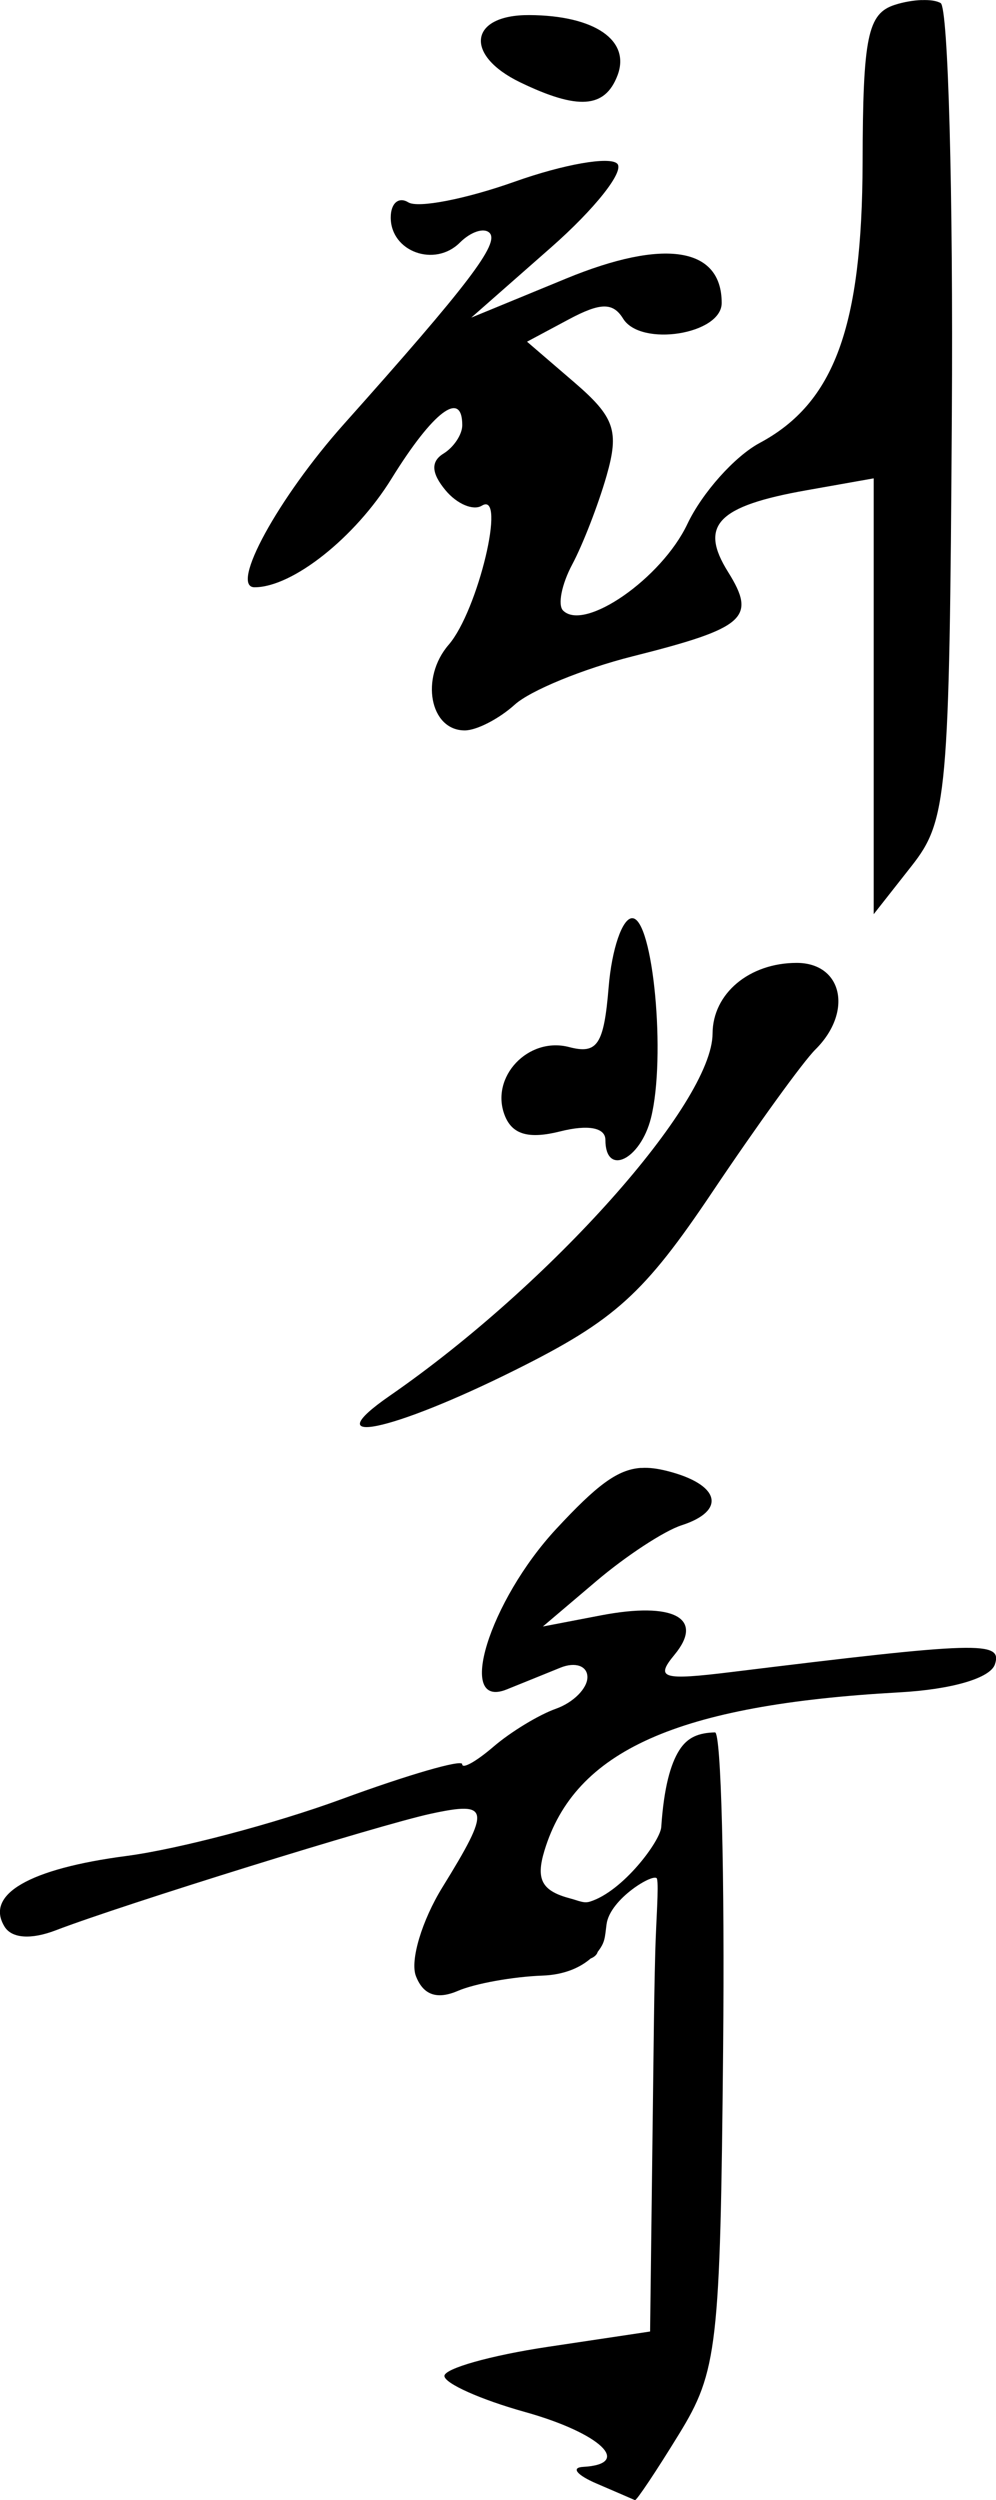
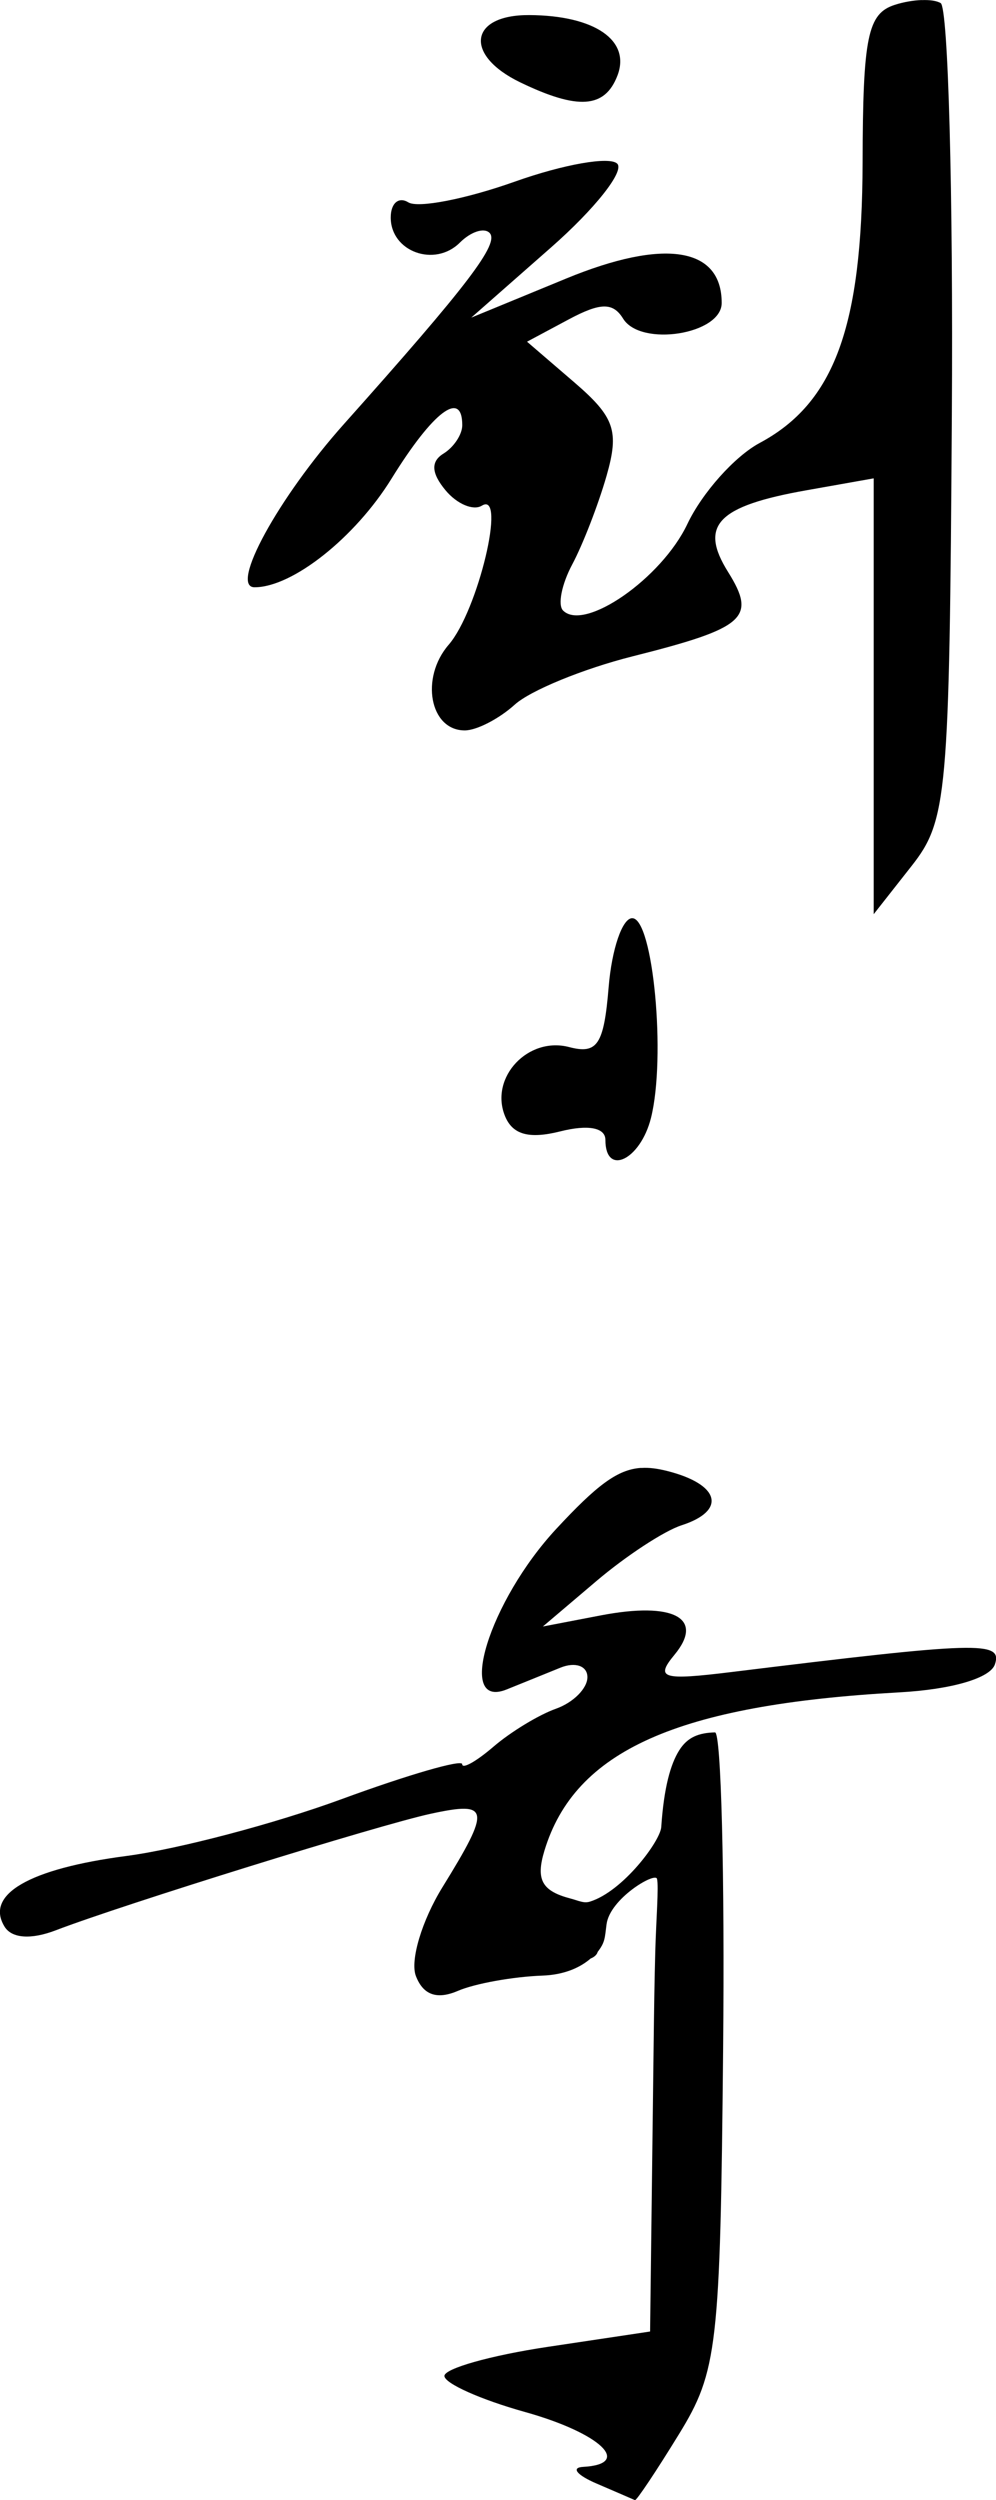
<svg xmlns="http://www.w3.org/2000/svg" xmlns:ns1="http://www.inkscape.org/namespaces/inkscape" xmlns:ns2="http://sodipodi.sourceforge.net/DTD/sodipodi-0.dtd" width="14.731mm" height="36.977mm" viewBox="0 0 14.731 36.977" version="1.1" id="svg1" xml:space="preserve" ns1:version="1.3 (0e150ed6c4, 2023-07-21)" ns2:docname="류사오치 서명.svg">
  <ns2:namedview id="namedview1" pagecolor="#ffffff" bordercolor="#000000" borderopacity="0.25" ns1:showpageshadow="2" ns1:pageopacity="0.0" ns1:pagecheckerboard="0" ns1:deskcolor="#d1d1d1" ns1:document-units="mm" ns1:zoom="1.4805976" ns1:cx="-238.75494" ns1:cy="88.815487" ns1:window-width="1920" ns1:window-height="1009" ns1:window-x="-8" ns1:window-y="-8" ns1:window-maximized="1" ns1:current-layer="svg1" />
  <defs id="defs1" />
-   <path id="path1" style="opacity:1;fill:#000000;fill-opacity:1" d="m 13.631,7.3961538e-4 c -0.123,0.005 -0.263,0.028 -0.394,0.07 -0.404,0.128 -0.475,0.47 -0.479,2.332 -0.006,2.433 -0.419,3.557 -1.521,4.148 -0.37,0.198 -0.852,0.738 -1.071,1.2 -0.38,0.802 -1.521,1.596 -1.838,1.279 -0.082,-0.082 -0.021,-0.388 0.135,-0.681 0.156,-0.292 0.385,-0.882 0.508,-1.311 0.19,-0.664 0.12,-0.869 -0.476,-1.382 l -0.7,-0.602 0.613,-0.328 c 0.472,-0.253 0.658,-0.256 0.808,-0.013 0.261,0.423 1.458,0.233 1.458,-0.232 0,-0.826 -0.851,-0.959 -2.303,-0.36 l -1.401,0.577 1.18,-1.038 c 0.649,-0.571 1.09,-1.128 0.979,-1.239 -0.111,-0.111 -0.793,0.009 -1.516,0.266 -0.723,0.257 -1.431,0.395 -1.574,0.306 -0.143,-0.088 -0.26,0.013 -0.26,0.224 0,0.506 0.651,0.742 1.022,0.372 0.161,-0.161 0.358,-0.226 0.439,-0.145 0.153,0.153 -0.314,0.767 -2.154,2.829 -0.97,1.087 -1.695,2.413 -1.321,2.413 0.561,0 1.487,-0.735 2.026,-1.607 0.615,-0.995 1.046,-1.32 1.046,-0.79 0,0.137 -0.125,0.326 -0.278,0.42 -0.19,0.117 -0.18,0.289 0.03,0.542 0.169,0.204 0.411,0.306 0.538,0.228 0.368,-0.227 -0.058,1.557 -0.491,2.057 -0.424,0.49 -0.279,1.267 0.238,1.267 0.175,0 0.507,-0.171 0.739,-0.381 0.232,-0.21 1.015,-0.531 1.741,-0.714 1.672,-0.421 1.839,-0.569 1.414,-1.249 -0.431,-0.69 -0.158,-0.974 1.162,-1.208 l 0.992,-0.176 v 3.223 3.223 l 0.559,-0.711 c 0.529,-0.672 0.562,-1.034 0.597,-6.675 0.021,-3.28 -0.054,-6.02 -0.165,-6.089 -0.056,-0.034 -0.16,-0.049 -0.282,-0.044 z M 7.828,0.223 c -0.889,-0.005 -0.969,0.592 -0.132,0.996 0.853,0.411 1.25,0.383 1.436,-0.101 0.2,-0.521 -0.337,-0.89 -1.304,-0.895 z M 9.35,13.58 c -0.146,0 -0.302,0.458 -0.348,1.019 -0.07,0.851 -0.166,0.997 -0.585,0.887 -0.604,-0.158 -1.171,0.442 -0.953,1.008 0.11,0.286 0.354,0.357 0.823,0.239 0.413,-0.104 0.667,-0.055 0.667,0.126 0,0.546 0.518,0.297 0.674,-0.324 0.225,-0.897 0.032,-2.955 -0.277,-2.955 z m 2.434,0.661 c -0.703,0 -1.243,0.454 -1.245,1.045 -0.003,1.026 -2.397,3.713 -4.774,5.357 -1.114,0.771 0.015,0.538 1.864,-0.385 1.465,-0.731 1.896,-1.121 2.91,-2.633 0.655,-0.976 1.339,-1.923 1.521,-2.103 0.559,-0.555 0.402,-1.281 -0.278,-1.281 z m -2.303,7.469 c -0.354,0.023 -0.663,0.266 -1.251,0.899 -0.995,1.071 -1.493,2.684 -0.734,2.377 0.219,-0.088 0.577,-0.234 0.795,-0.322 0.218,-0.088 0.397,-0.025 0.397,0.141 0,0.166 -0.208,0.375 -0.463,0.466 -0.255,0.09 -0.671,0.343 -0.926,0.562 -0.255,0.219 -0.463,0.336 -0.463,0.259 0,-0.076 -0.804,0.157 -1.786,0.518 -0.982,0.361 -2.411,0.738 -3.176,0.839 -1.444,0.189 -2.1,0.57 -1.806,1.047 0.107,0.173 0.392,0.193 0.757,0.053 0.996,-0.382 4.78,-1.558 5.547,-1.724 0.874,-0.189 0.891,-0.078 0.173,1.085 -0.305,0.494 -0.482,1.085 -0.394,1.315 0.108,0.281 0.311,0.353 0.621,0.22 0.253,-0.109 0.817,-0.21 1.251,-0.226 0.316,-0.011 0.554,-0.115 0.713,-0.253 0.052,-0.02 0.093,-0.056 0.104,-0.098 0.11,-0.143 0.104,-0.2 0.131,-0.408 0.05,-0.381 0.719,-0.775 0.746,-0.673 0.028,0.105 -0.013,0.623 -0.025,1.062 -0.012,0.439 -0.018,0.846 -0.025,1.425 l -0.052,4.209 -1.521,0.228 c -0.837,0.126 -1.521,0.319 -1.521,0.429 0,0.11 0.536,0.35 1.191,0.533 1.116,0.312 1.601,0.771 0.86,0.812 -0.182,0.01 -0.093,0.121 0.198,0.246 0.291,0.125 0.547,0.236 0.569,0.246 0.022,0.01 0.315,-0.428 0.65,-0.974 0.571,-0.929 0.612,-1.29 0.654,-5.689 0.025,-2.583 -0.029,-4.694 -0.12,-4.692 -0.233,0.006 -0.405,0.065 -0.531,0.268 -0.127,0.203 -0.225,0.549 -0.264,1.132 -0.014,0.207 -0.566,0.951 -1.055,1.103 -0.093,0.029 -0.168,-0.015 -0.284,-0.045 -0.427,-0.112 -0.519,-0.279 -0.389,-0.708 0.448,-1.481 1.969,-2.16 5.248,-2.342 0.778,-0.043 1.348,-0.21 1.415,-0.415 0.114,-0.347 -0.234,-0.336 -3.894,0.114 -1.026,0.126 -1.134,0.094 -0.847,-0.253 0.452,-0.544 -0.011,-0.792 -1.091,-0.584 l -0.854,0.164 0.794,-0.674 c 0.437,-0.371 1.002,-0.741 1.257,-0.823 0.672,-0.217 0.568,-0.607 -0.215,-0.804 -0.14,-0.035 -0.262,-0.052 -0.38,-0.044 z" ns2:nodetypes="cscssssscccssccsssssssssssscsssssscccccssscsscsssssssssssssssssssssssssssscssscccsssccsssssssccssssscssscsssscs" />
+   <path id="path1" style="opacity:1;fill:#000000;fill-opacity:1" d="m 13.631,7.3961538e-4 c -0.123,0.005 -0.263,0.028 -0.394,0.07 -0.404,0.128 -0.475,0.47 -0.479,2.332 -0.006,2.433 -0.419,3.557 -1.521,4.148 -0.37,0.198 -0.852,0.738 -1.071,1.2 -0.38,0.802 -1.521,1.596 -1.838,1.279 -0.082,-0.082 -0.021,-0.388 0.135,-0.681 0.156,-0.292 0.385,-0.882 0.508,-1.311 0.19,-0.664 0.12,-0.869 -0.476,-1.382 l -0.7,-0.602 0.613,-0.328 c 0.472,-0.253 0.658,-0.256 0.808,-0.013 0.261,0.423 1.458,0.233 1.458,-0.232 0,-0.826 -0.851,-0.959 -2.303,-0.36 l -1.401,0.577 1.18,-1.038 c 0.649,-0.571 1.09,-1.128 0.979,-1.239 -0.111,-0.111 -0.793,0.009 -1.516,0.266 -0.723,0.257 -1.431,0.395 -1.574,0.306 -0.143,-0.088 -0.26,0.013 -0.26,0.224 0,0.506 0.651,0.742 1.022,0.372 0.161,-0.161 0.358,-0.226 0.439,-0.145 0.153,0.153 -0.314,0.767 -2.154,2.829 -0.97,1.087 -1.695,2.413 -1.321,2.413 0.561,0 1.487,-0.735 2.026,-1.607 0.615,-0.995 1.046,-1.32 1.046,-0.79 0,0.137 -0.125,0.326 -0.278,0.42 -0.19,0.117 -0.18,0.289 0.03,0.542 0.169,0.204 0.411,0.306 0.538,0.228 0.368,-0.227 -0.058,1.557 -0.491,2.057 -0.424,0.49 -0.279,1.267 0.238,1.267 0.175,0 0.507,-0.171 0.739,-0.381 0.232,-0.21 1.015,-0.531 1.741,-0.714 1.672,-0.421 1.839,-0.569 1.414,-1.249 -0.431,-0.69 -0.158,-0.974 1.162,-1.208 l 0.992,-0.176 v 3.223 3.223 l 0.559,-0.711 c 0.529,-0.672 0.562,-1.034 0.597,-6.675 0.021,-3.28 -0.054,-6.02 -0.165,-6.089 -0.056,-0.034 -0.16,-0.049 -0.282,-0.044 z M 7.828,0.223 c -0.889,-0.005 -0.969,0.592 -0.132,0.996 0.853,0.411 1.25,0.383 1.436,-0.101 0.2,-0.521 -0.337,-0.89 -1.304,-0.895 z M 9.35,13.58 c -0.146,0 -0.302,0.458 -0.348,1.019 -0.07,0.851 -0.166,0.997 -0.585,0.887 -0.604,-0.158 -1.171,0.442 -0.953,1.008 0.11,0.286 0.354,0.357 0.823,0.239 0.413,-0.104 0.667,-0.055 0.667,0.126 0,0.546 0.518,0.297 0.674,-0.324 0.225,-0.897 0.032,-2.955 -0.277,-2.955 z m 2.434,0.661 z m -2.303,7.469 c -0.354,0.023 -0.663,0.266 -1.251,0.899 -0.995,1.071 -1.493,2.684 -0.734,2.377 0.219,-0.088 0.577,-0.234 0.795,-0.322 0.218,-0.088 0.397,-0.025 0.397,0.141 0,0.166 -0.208,0.375 -0.463,0.466 -0.255,0.09 -0.671,0.343 -0.926,0.562 -0.255,0.219 -0.463,0.336 -0.463,0.259 0,-0.076 -0.804,0.157 -1.786,0.518 -0.982,0.361 -2.411,0.738 -3.176,0.839 -1.444,0.189 -2.1,0.57 -1.806,1.047 0.107,0.173 0.392,0.193 0.757,0.053 0.996,-0.382 4.78,-1.558 5.547,-1.724 0.874,-0.189 0.891,-0.078 0.173,1.085 -0.305,0.494 -0.482,1.085 -0.394,1.315 0.108,0.281 0.311,0.353 0.621,0.22 0.253,-0.109 0.817,-0.21 1.251,-0.226 0.316,-0.011 0.554,-0.115 0.713,-0.253 0.052,-0.02 0.093,-0.056 0.104,-0.098 0.11,-0.143 0.104,-0.2 0.131,-0.408 0.05,-0.381 0.719,-0.775 0.746,-0.673 0.028,0.105 -0.013,0.623 -0.025,1.062 -0.012,0.439 -0.018,0.846 -0.025,1.425 l -0.052,4.209 -1.521,0.228 c -0.837,0.126 -1.521,0.319 -1.521,0.429 0,0.11 0.536,0.35 1.191,0.533 1.116,0.312 1.601,0.771 0.86,0.812 -0.182,0.01 -0.093,0.121 0.198,0.246 0.291,0.125 0.547,0.236 0.569,0.246 0.022,0.01 0.315,-0.428 0.65,-0.974 0.571,-0.929 0.612,-1.29 0.654,-5.689 0.025,-2.583 -0.029,-4.694 -0.12,-4.692 -0.233,0.006 -0.405,0.065 -0.531,0.268 -0.127,0.203 -0.225,0.549 -0.264,1.132 -0.014,0.207 -0.566,0.951 -1.055,1.103 -0.093,0.029 -0.168,-0.015 -0.284,-0.045 -0.427,-0.112 -0.519,-0.279 -0.389,-0.708 0.448,-1.481 1.969,-2.16 5.248,-2.342 0.778,-0.043 1.348,-0.21 1.415,-0.415 0.114,-0.347 -0.234,-0.336 -3.894,0.114 -1.026,0.126 -1.134,0.094 -0.847,-0.253 0.452,-0.544 -0.011,-0.792 -1.091,-0.584 l -0.854,0.164 0.794,-0.674 c 0.437,-0.371 1.002,-0.741 1.257,-0.823 0.672,-0.217 0.568,-0.607 -0.215,-0.804 -0.14,-0.035 -0.262,-0.052 -0.38,-0.044 z" ns2:nodetypes="cscssssscccssccsssssssssssscsssssscccccssscsscsssssssssssssssssssssssssssscssscccsssccsssssssccssssscssscsssscs" />
</svg>